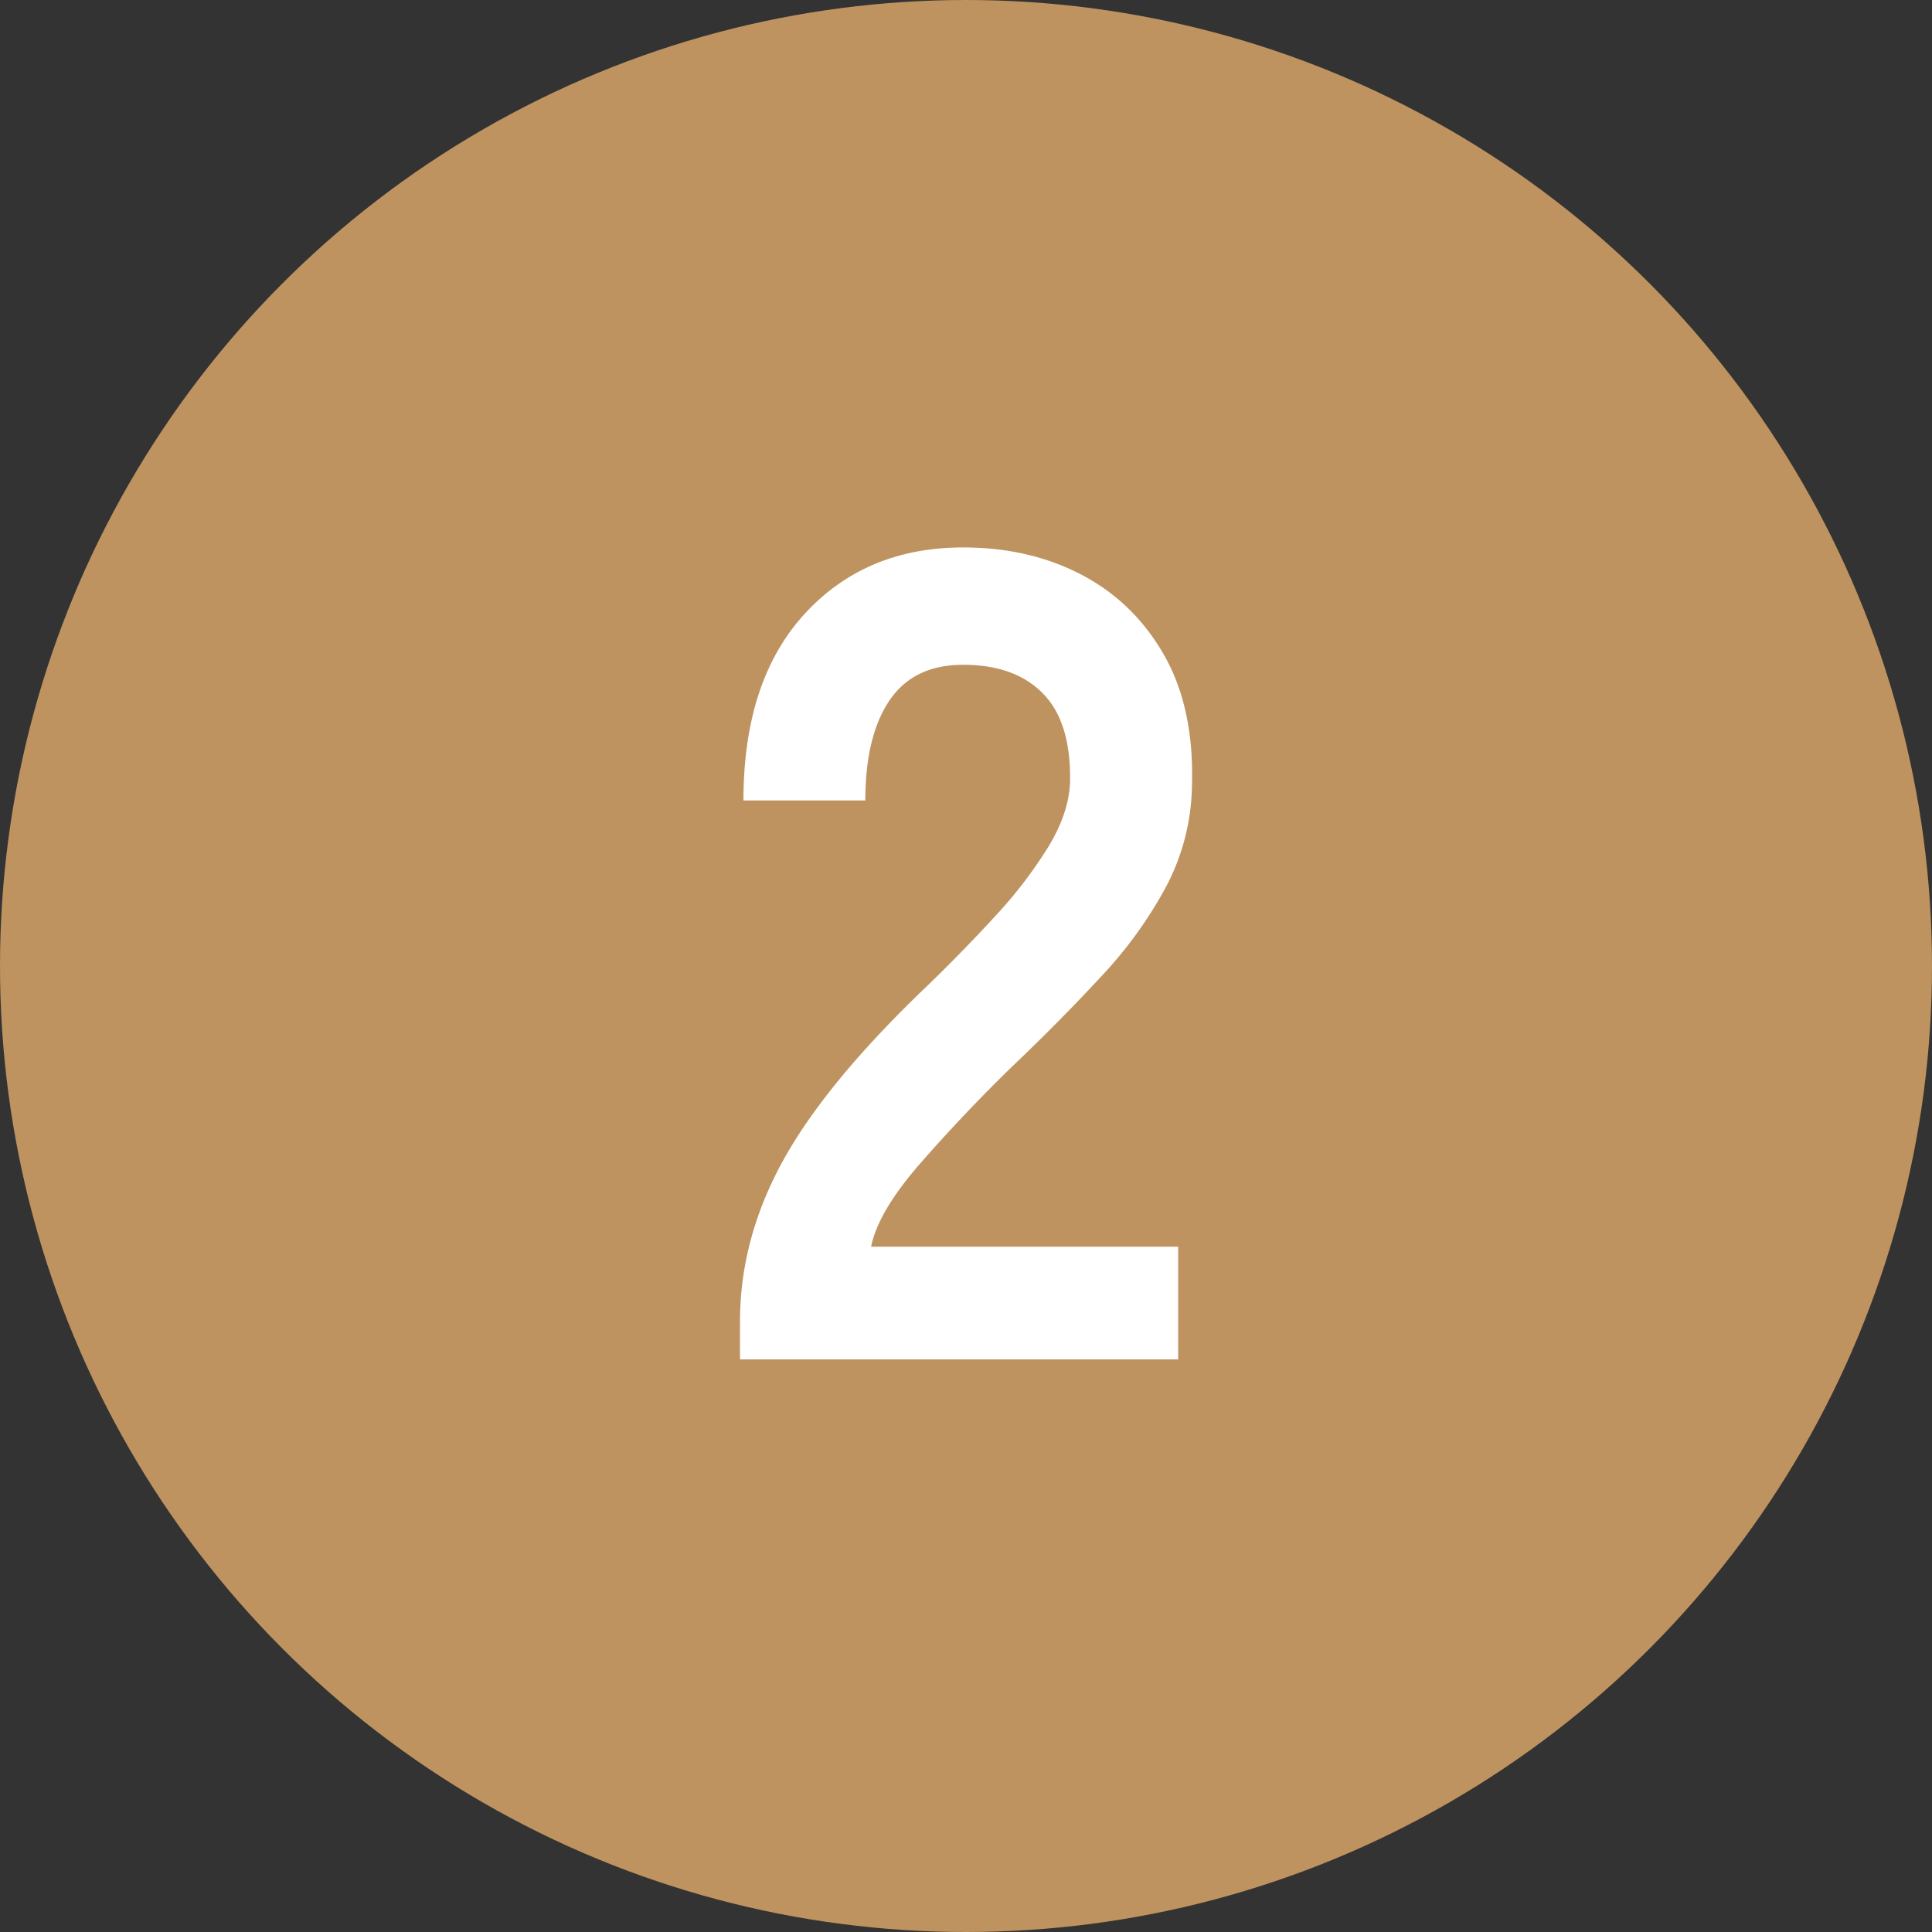
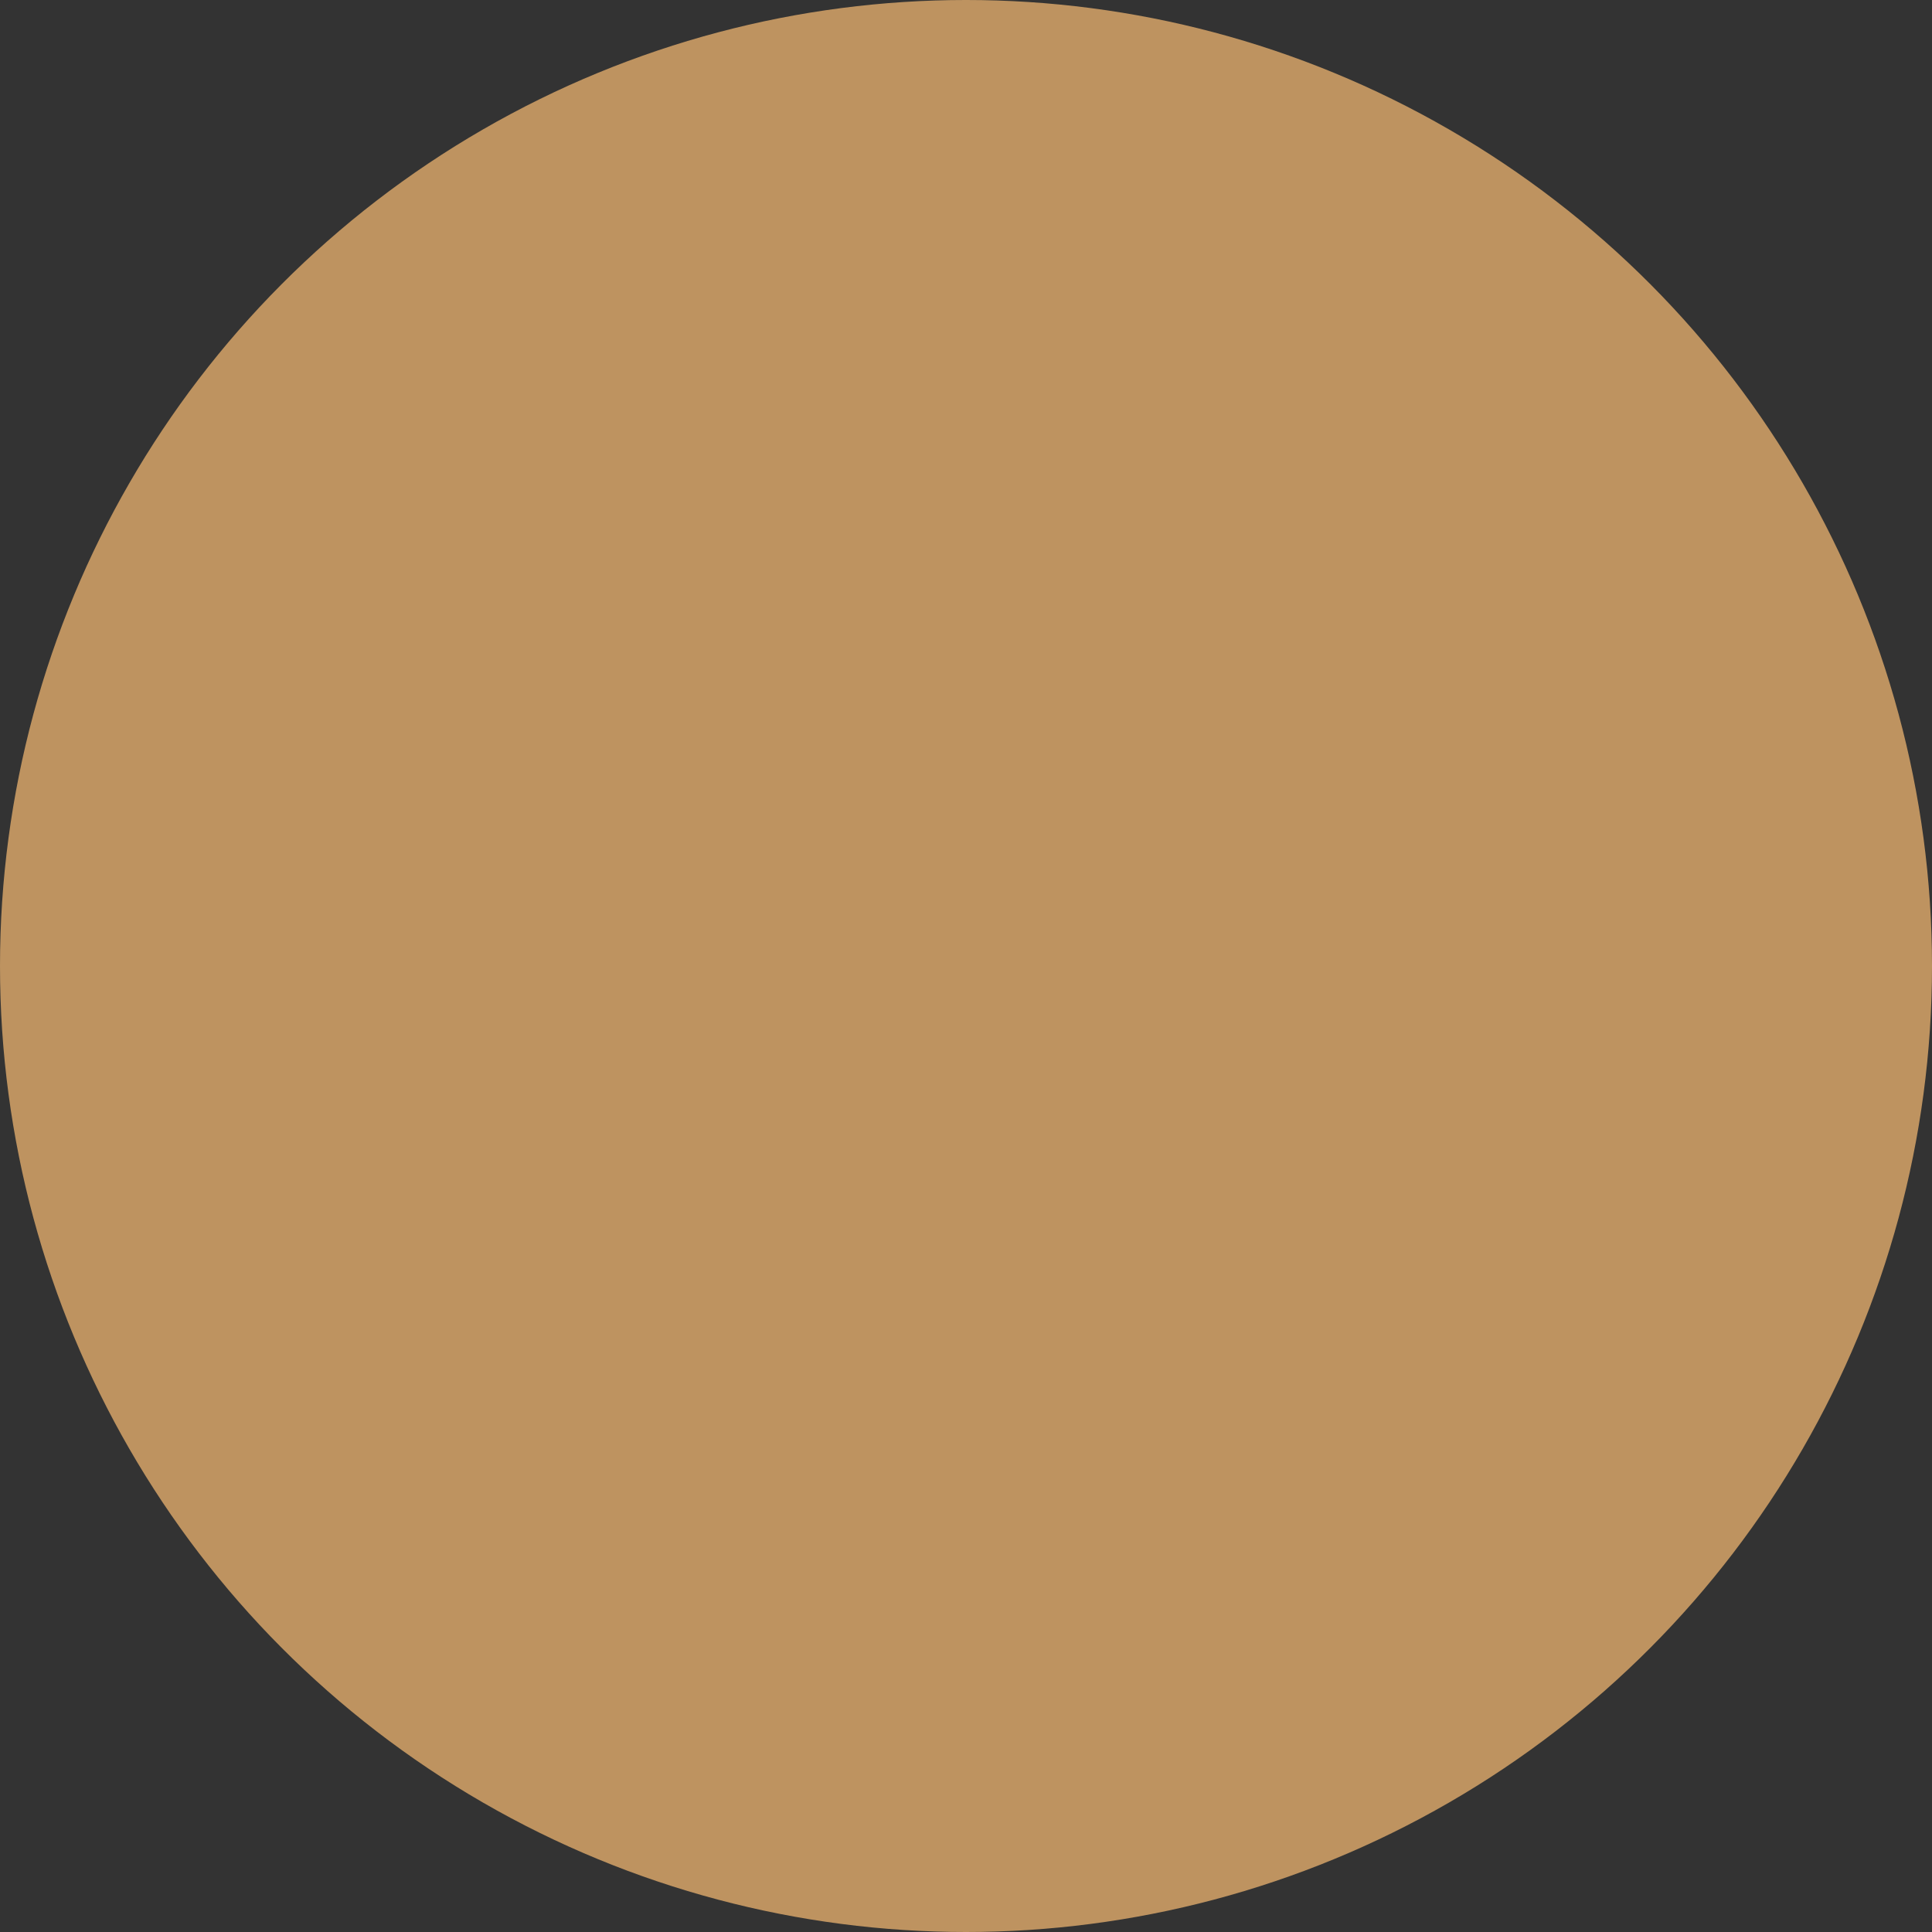
<svg xmlns="http://www.w3.org/2000/svg" width="42" height="42" viewBox="0 0 42 42">
  <rect x="0" y="0" width="42" height="42" fill="#333333" stroke="none" />
  <g data-name="レイヤー_1">
    <circle cx="21" cy="21" r="21" fill="#be9360" />
-     <path d="M16.087 29.552v-.825c0-1.2.313-2.367.938-3.5s1.67-2.4 3.137-3.8a35.98 35.98 0 001.475-1.513 9.749 9.749 0 001.15-1.5c.3-.491.458-.962.475-1.412.017-.866-.18-1.509-.588-1.925-.408-.417-.987-.625-1.737-.625-.717 0-1.25.258-1.6.775-.35.516-.525 1.242-.525 2.174h-2.65c0-1.732.442-3.083 1.325-4.05.883-.965 2.033-1.45 3.45-1.45.967 0 1.829.2 2.588.6.757.4 1.353.984 1.787 1.75s.634 1.709.6 2.826a4.84 4.84 0 01-.55 2.175 9.168 9.168 0 01-1.387 1.937 43.48 43.48 0 01-1.963 1.988 35.642 35.642 0 00-2.037 2.15c-.592.684-.938 1.275-1.038 1.775h6.675v2.45h-9.525z" fill="#fff" />
  </g>
</svg>